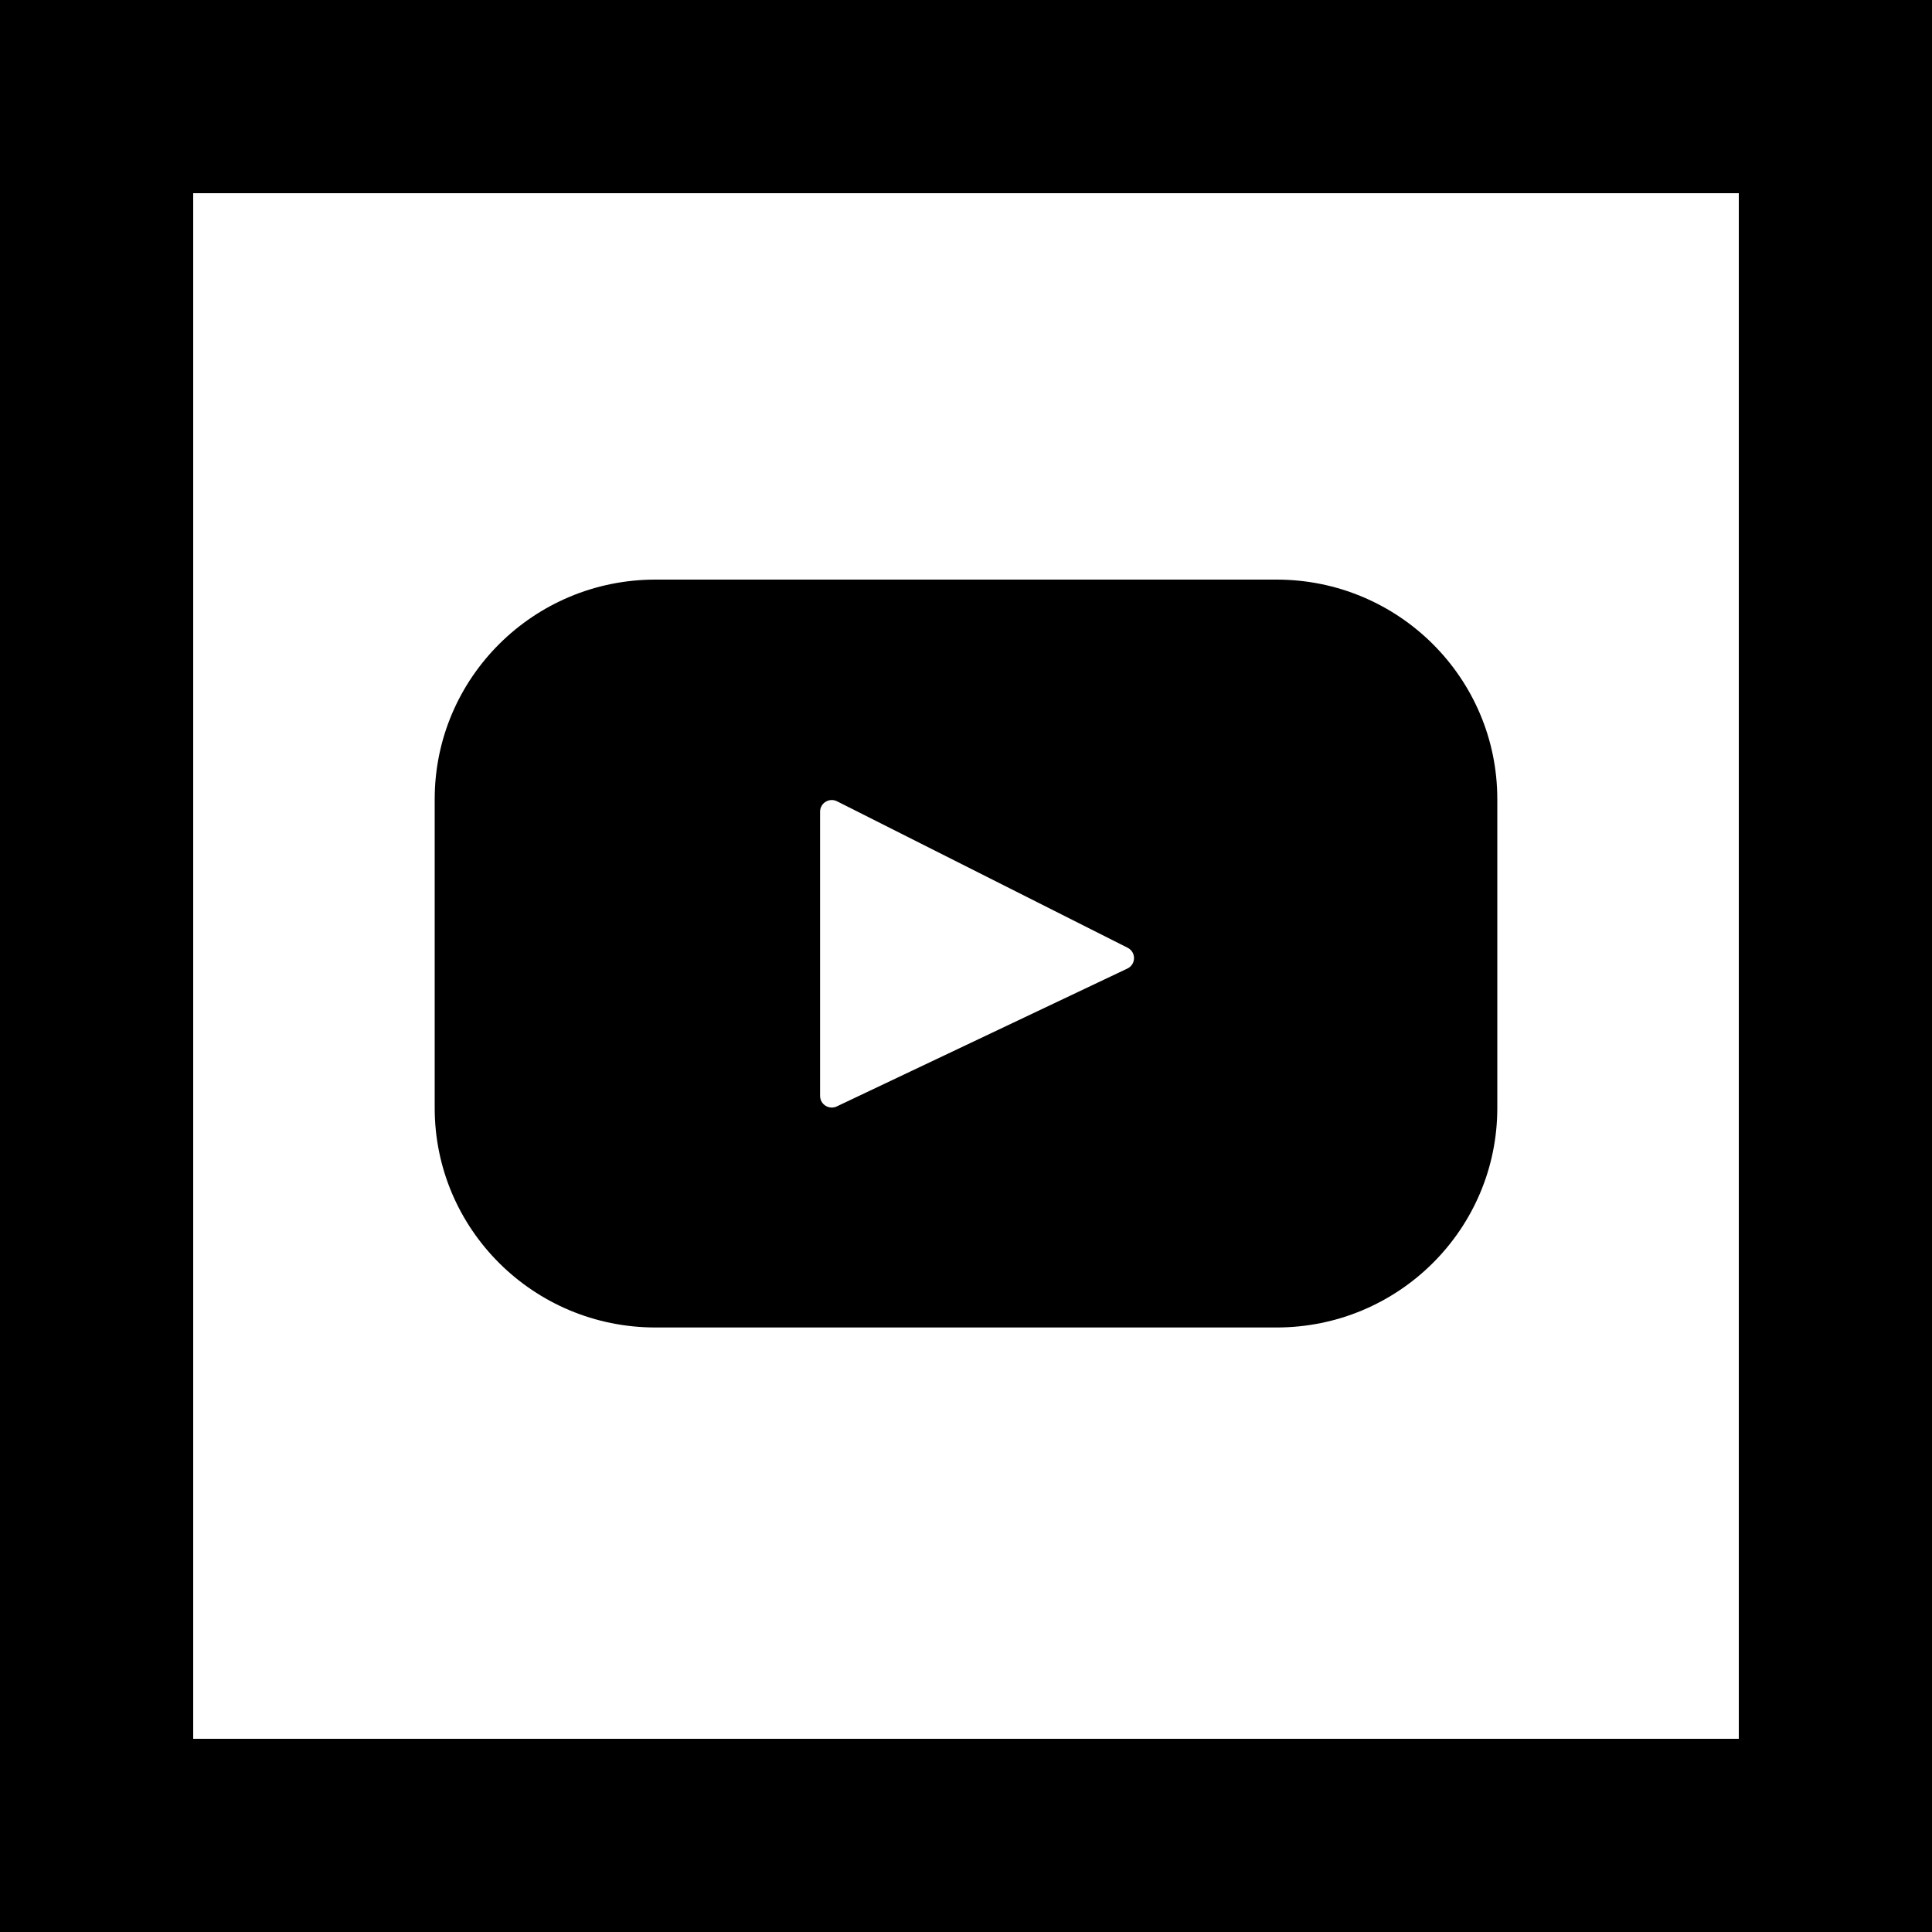
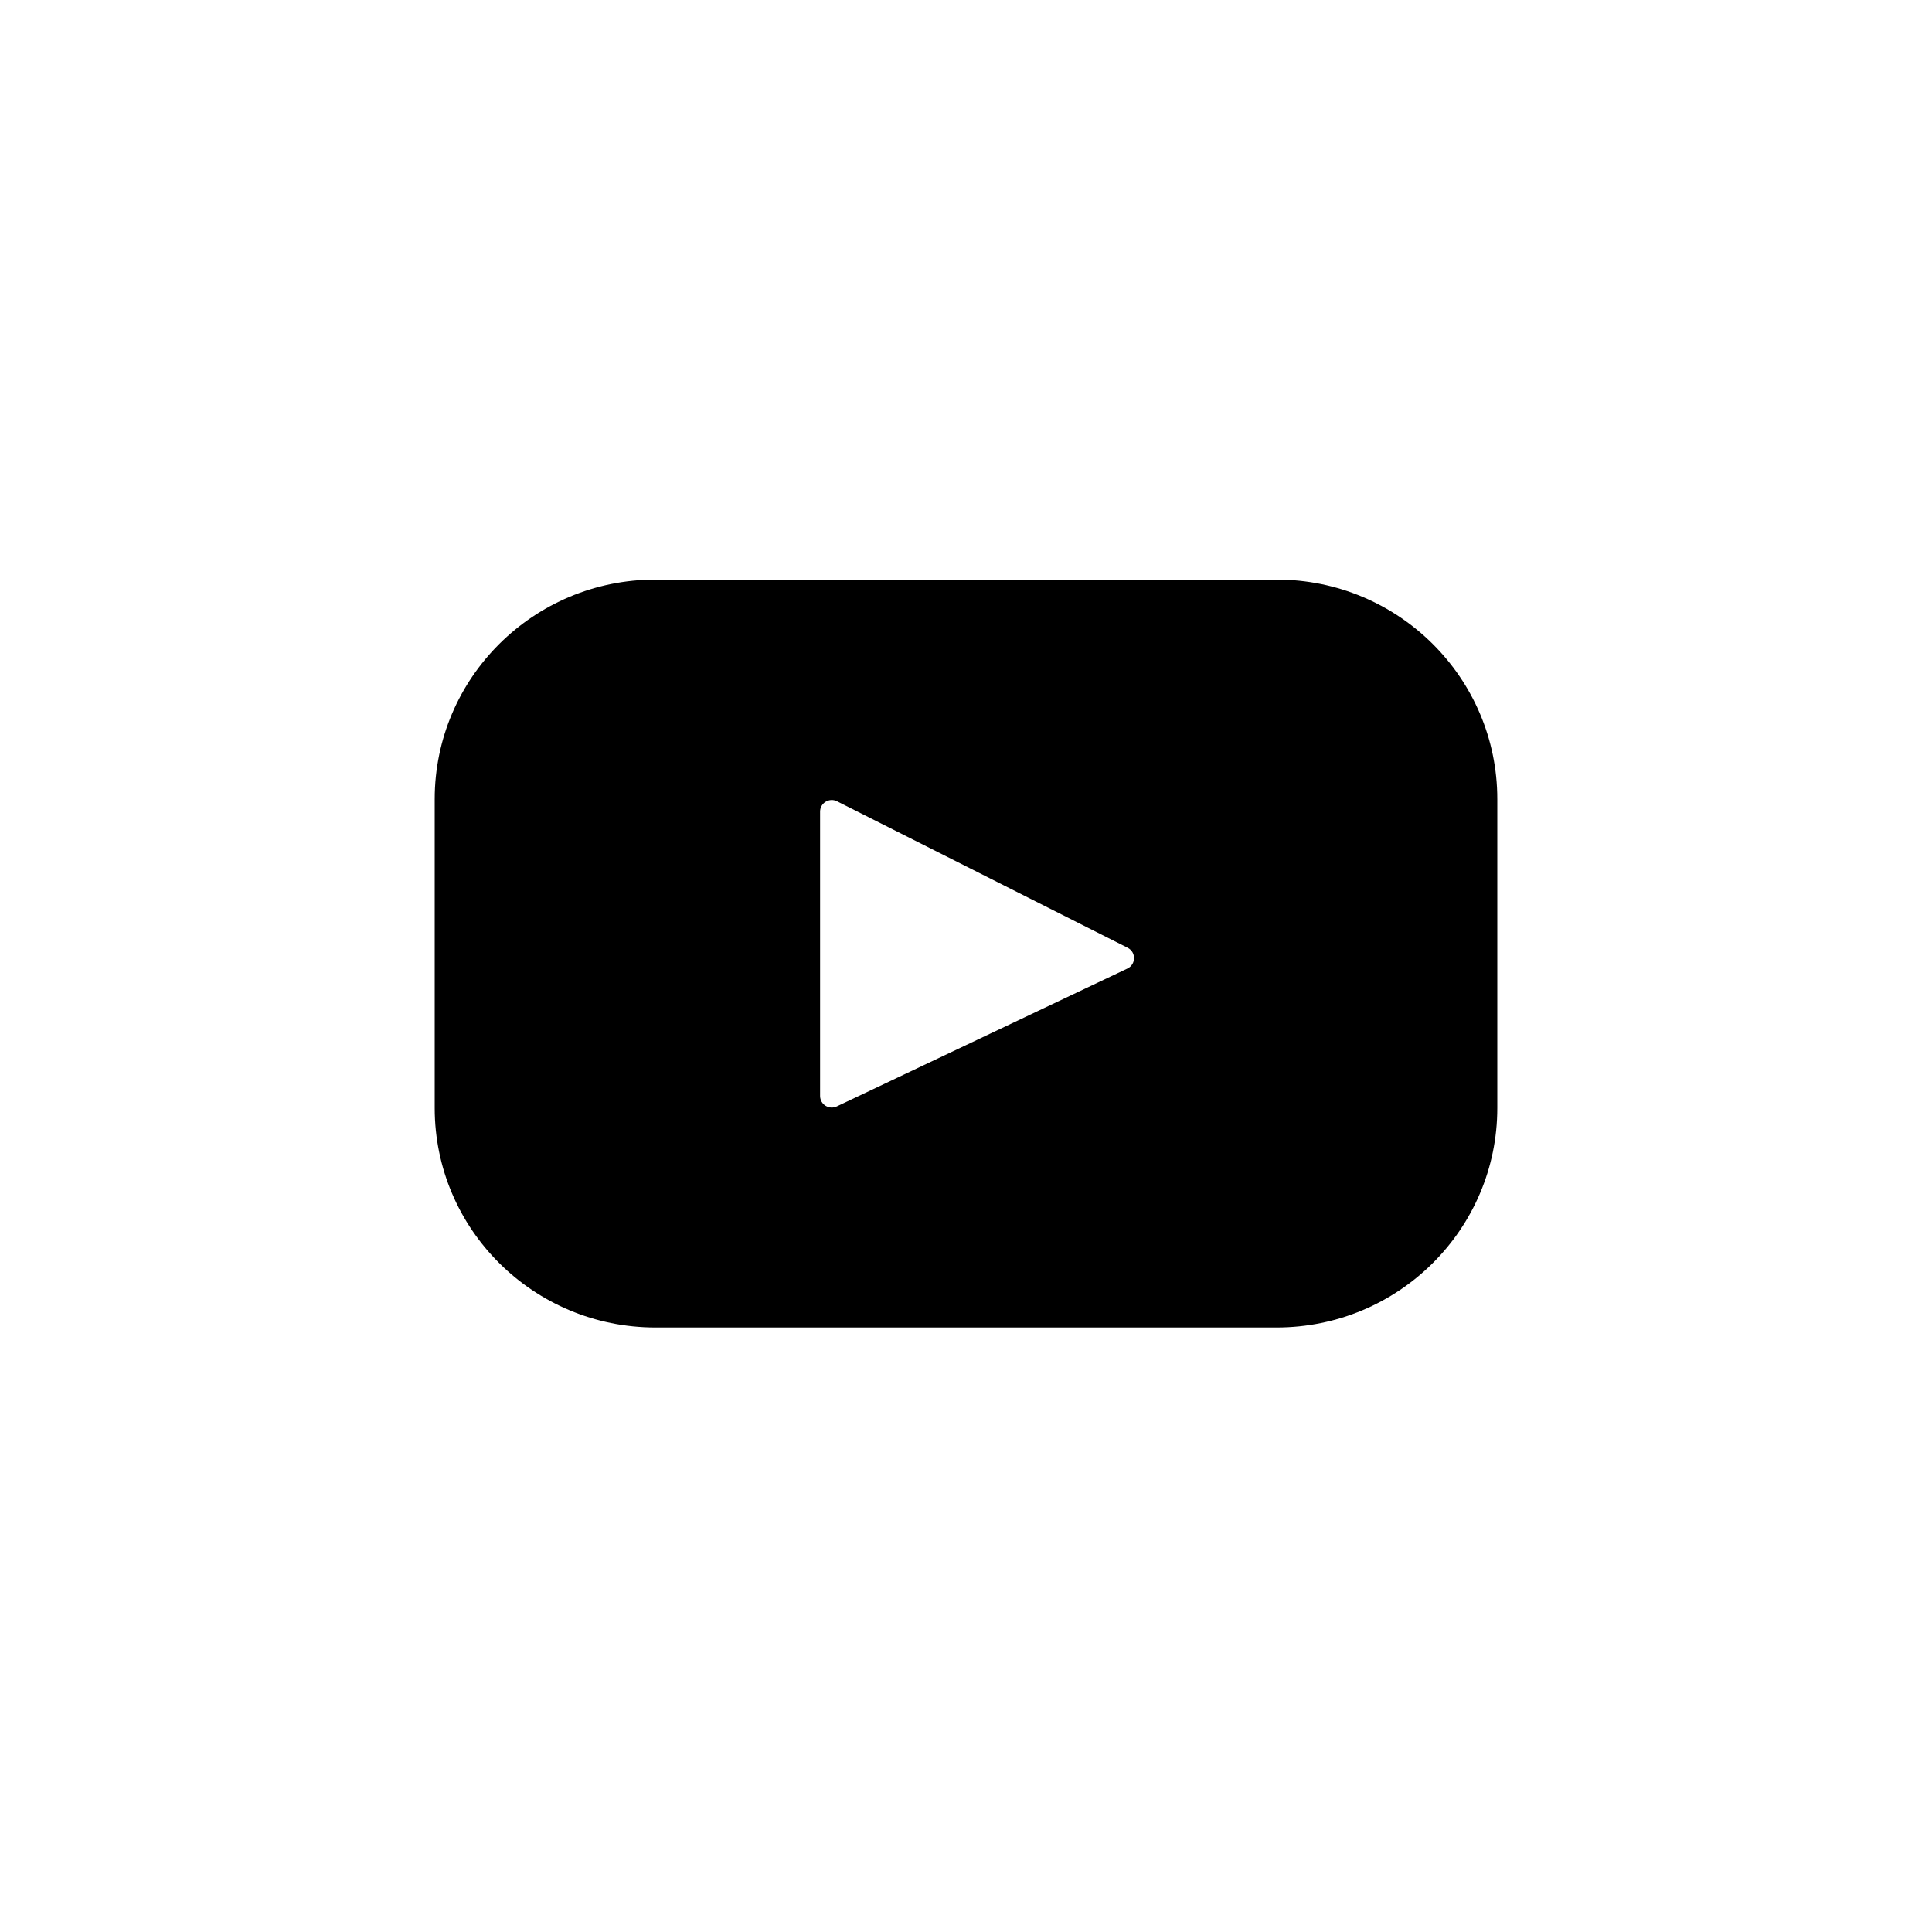
<svg xmlns="http://www.w3.org/2000/svg" width="40px" height="40px" viewBox="0 0 40 40" version="1.1">
  <title>YouTube</title>
  <desc>Created with Sketch.</desc>
  <defs />
  <g id="Page-1" stroke="none" stroke-width="1" fill="none" fill-rule="evenodd">
    <g id="YouTube">
-       <rect id="Rectangle-Copy-2" stroke="#000000" stroke-width="4" x="2" y="2" width="36" height="36" />
      <path d="M23.341,20.053 L17.325,22.907 C17.165,22.983 16.979,22.867 16.979,22.69 L16.979,16.804 C16.979,16.625 17.17,16.509 17.33,16.59 L23.346,19.622 C23.525,19.712 23.522,19.967 23.341,20.053 Z M26.431,12 L13.569,12 C11.046,12 9,14.035 9,16.545 L9,22.94 C9,25.45 11.046,27.484 13.569,27.484 L26.431,27.484 C28.954,27.484 31,25.45 31,22.94 L31,16.545 C31,14.035 28.954,12 26.431,12 L26.431,12 Z" id="youtube" fill="#000000" />
    </g>
  </g>
</svg>